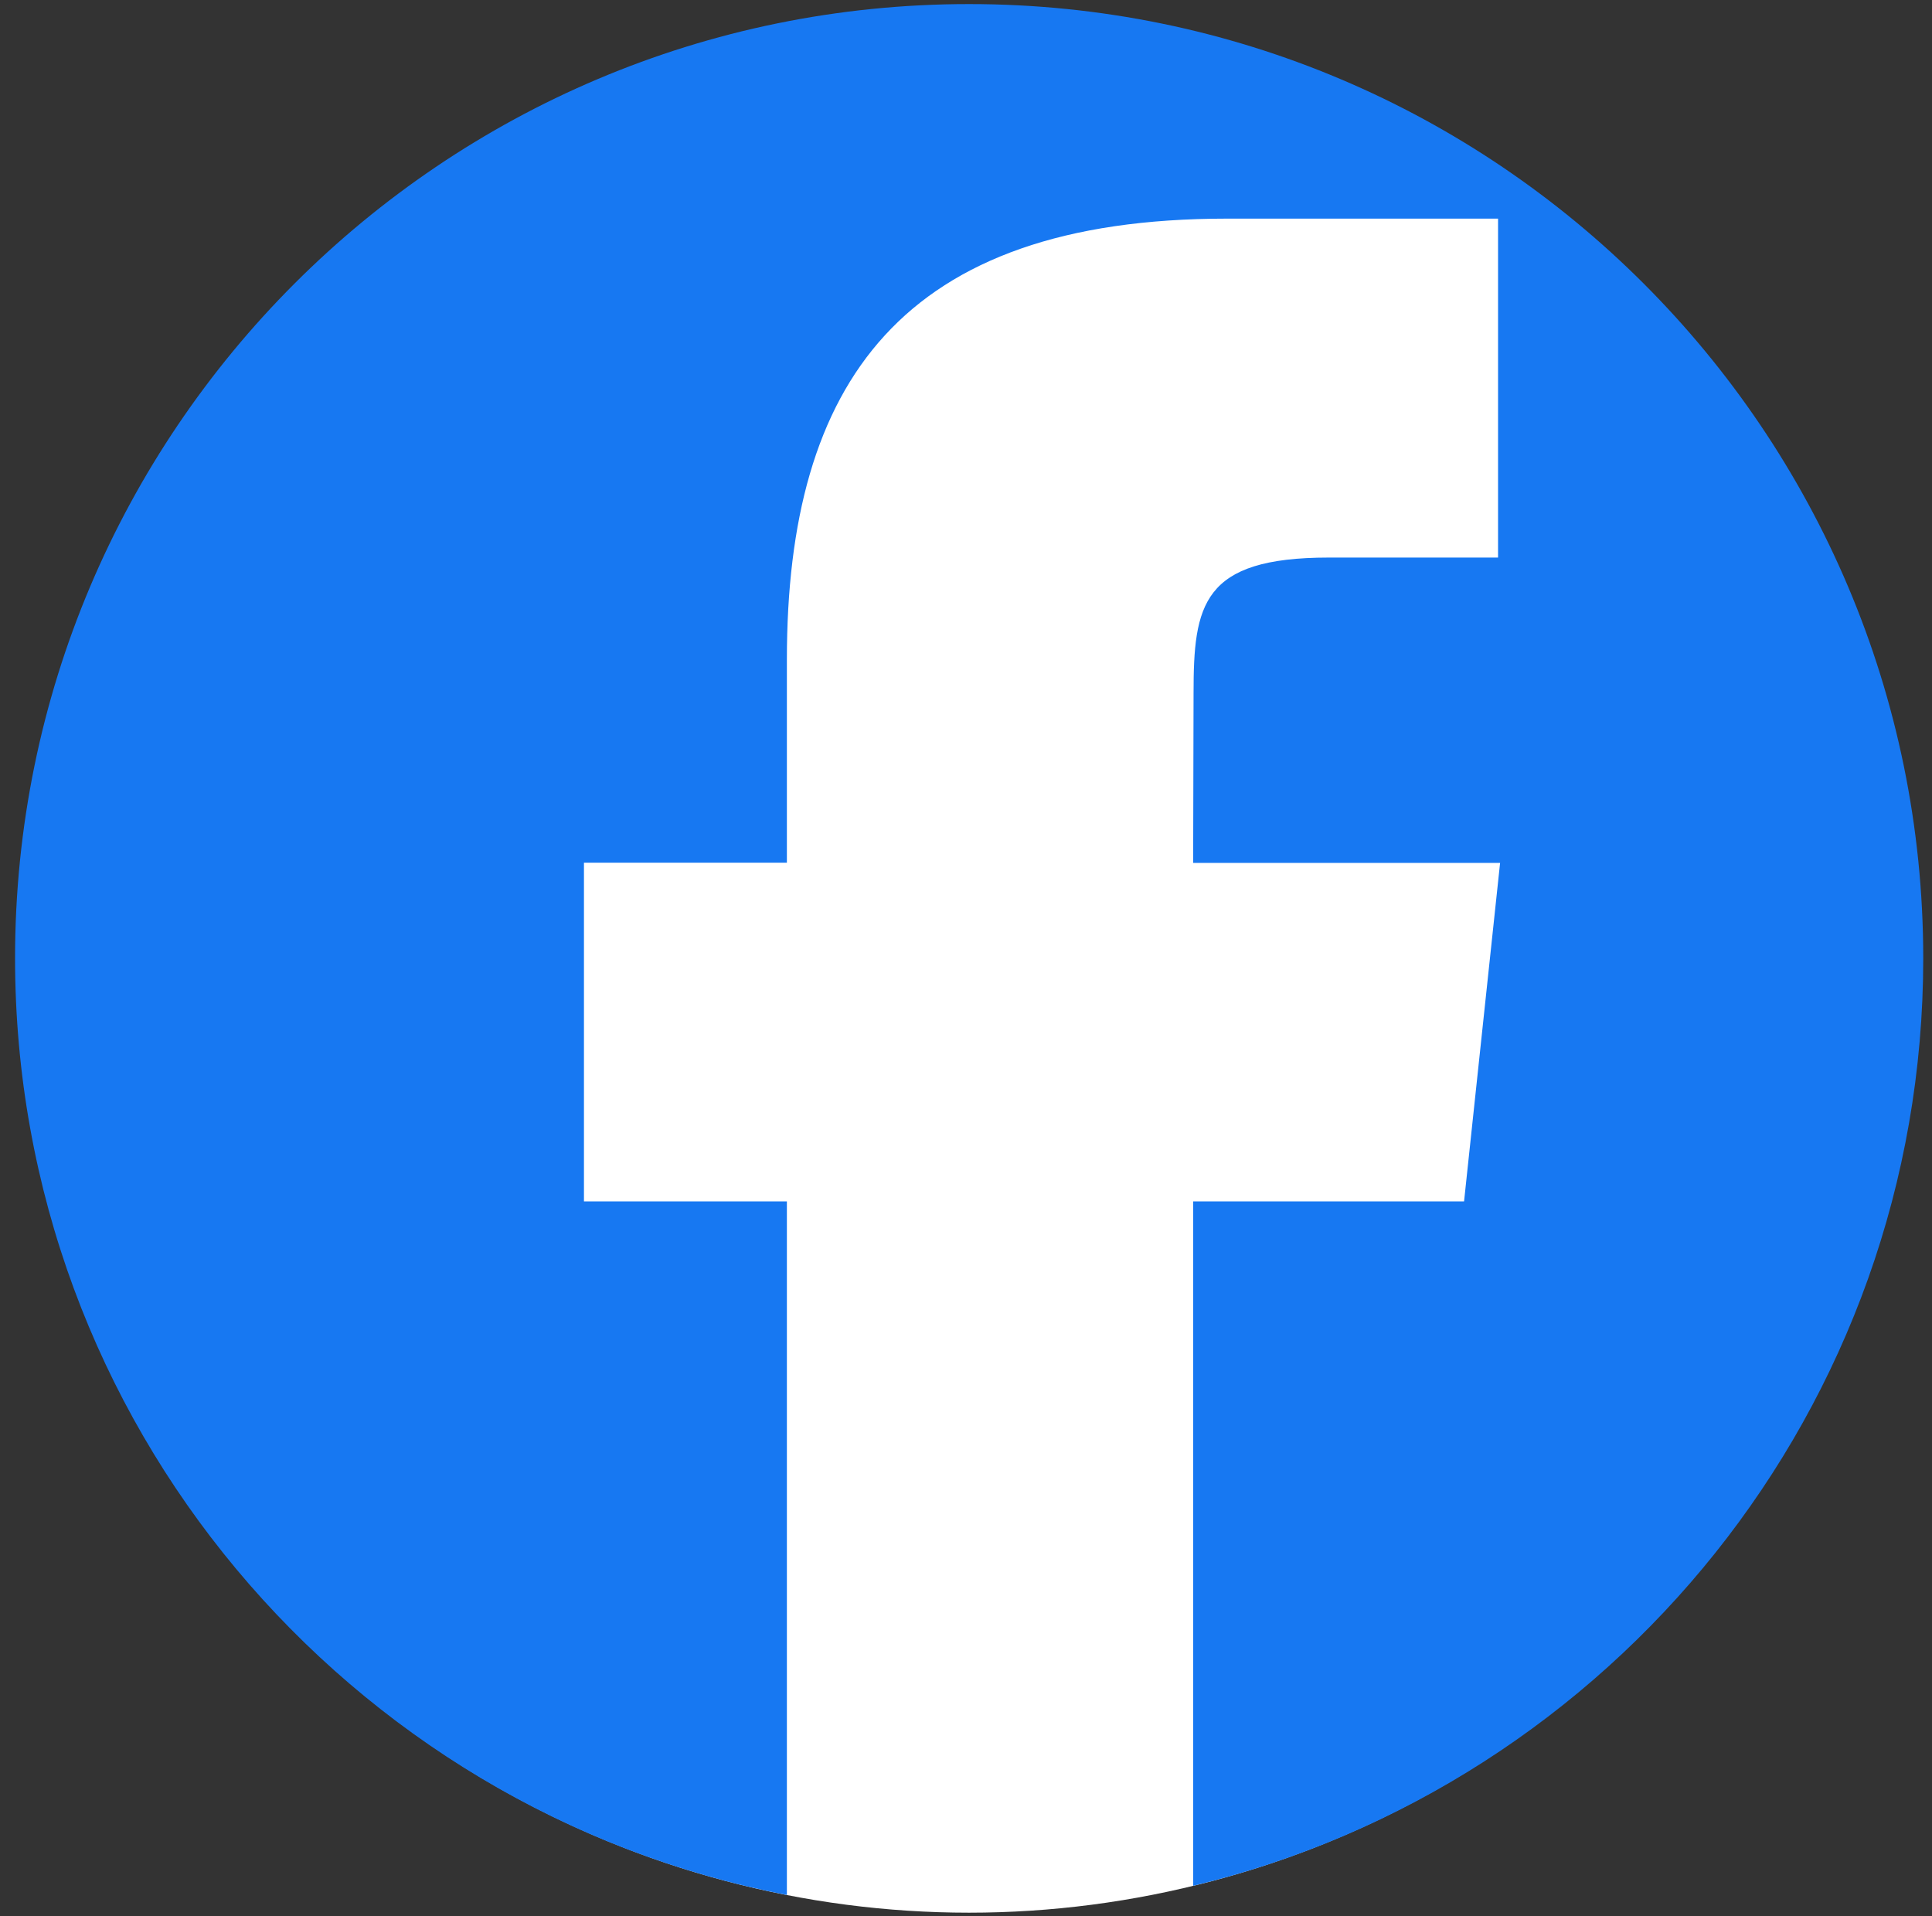
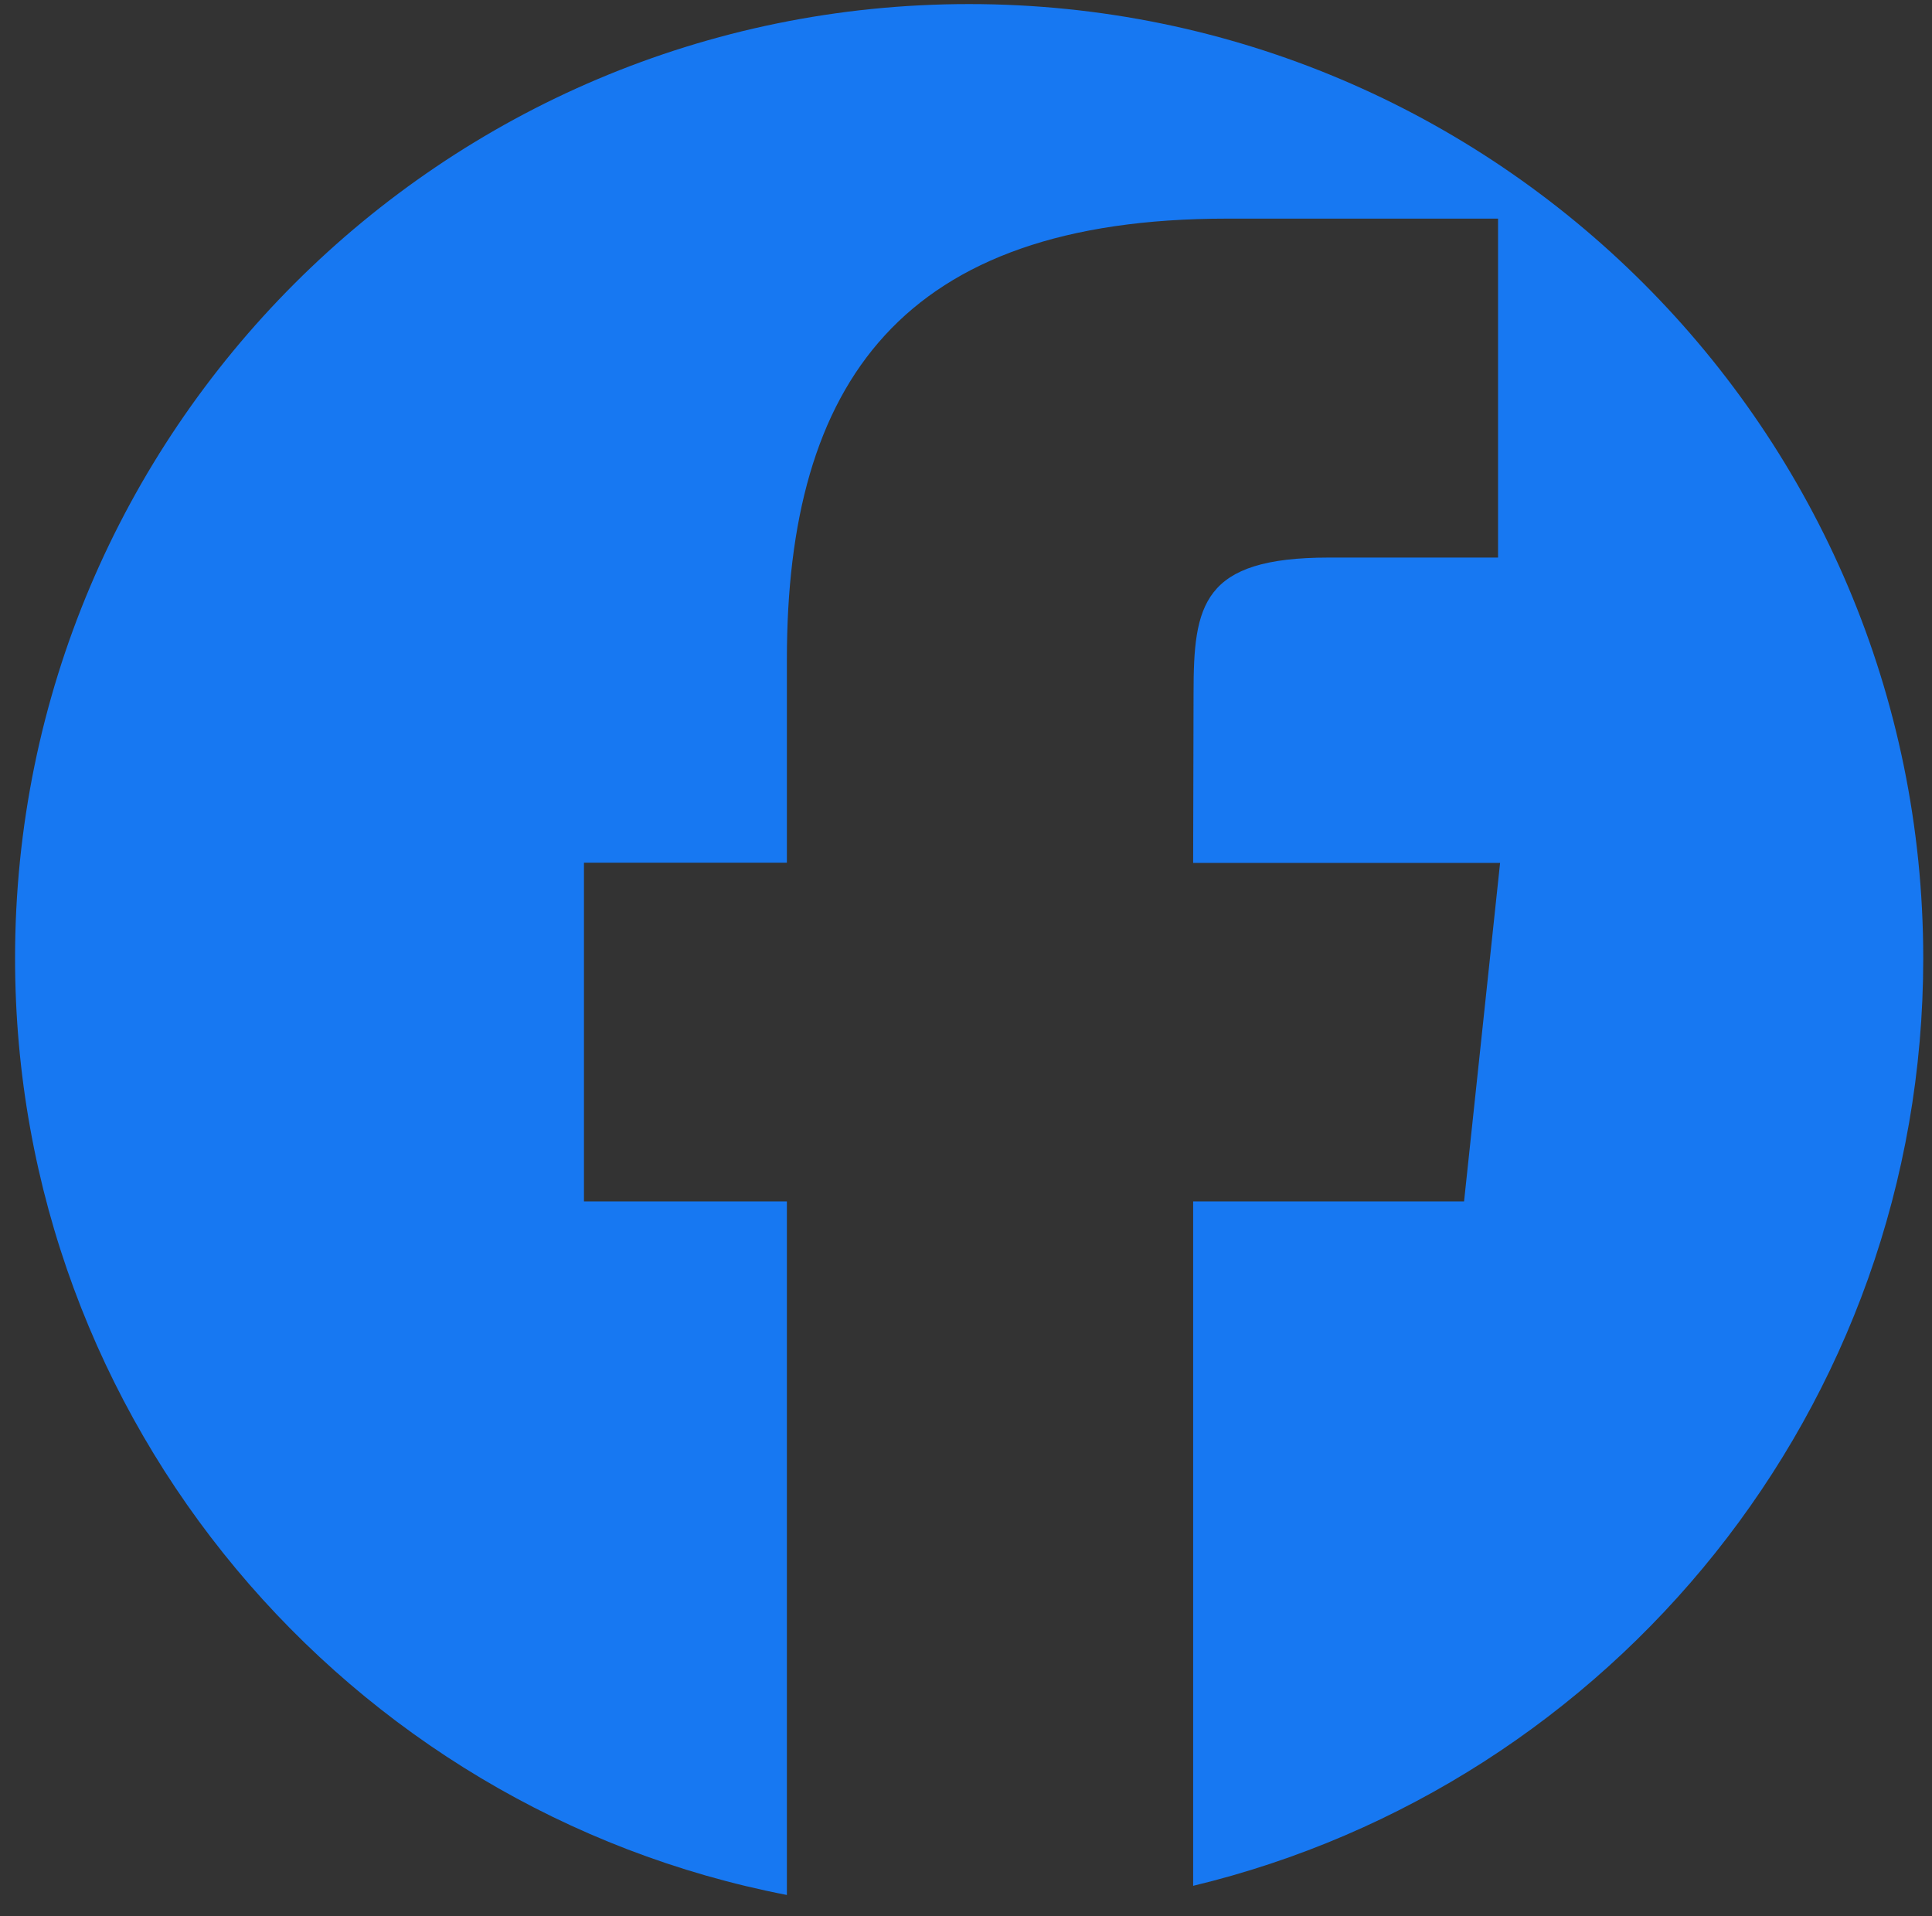
<svg xmlns="http://www.w3.org/2000/svg" version="1.1" id="Ebene_1" x="0px" y="0px" viewBox="0 0 949.2 941.3" style="enable-background:new 0 0 949.2 941.3;" xml:space="preserve">
  <rect x="0" y="0" width="949.2" height="941.3" fill="#333333" stroke="none" />
  <style type="text/css">
	.st0{fill:#FFFFFF;}
	.st1{fill:#1778F2;}
</style>
-   <circle class="st0" cx="476.1" cy="473.3" r="466.3" />
  <path class="st1" d="M476.1,2C217.3,2,7.4,211.9,7.4,470.7c0,228.2,163.2,418.4,379.2,460.2V590.2h-99.7V423.8h99.7v-99.9  c0-135.8,56.3-216.5,216.2-216.5H736v166.5h-83.2c-62.3,0-66.4,23.3-66.4,66.7l-0.2,83.3H737l-17.7,166.3H586.2v336.2  C792,876.9,944.9,691.7,944.9,470.7C944.8,211.9,735,2,476.1,2z" />
  <g id="Ebene_1_00000078029866072199648530000000893754992431909550_">
</g>
</svg>